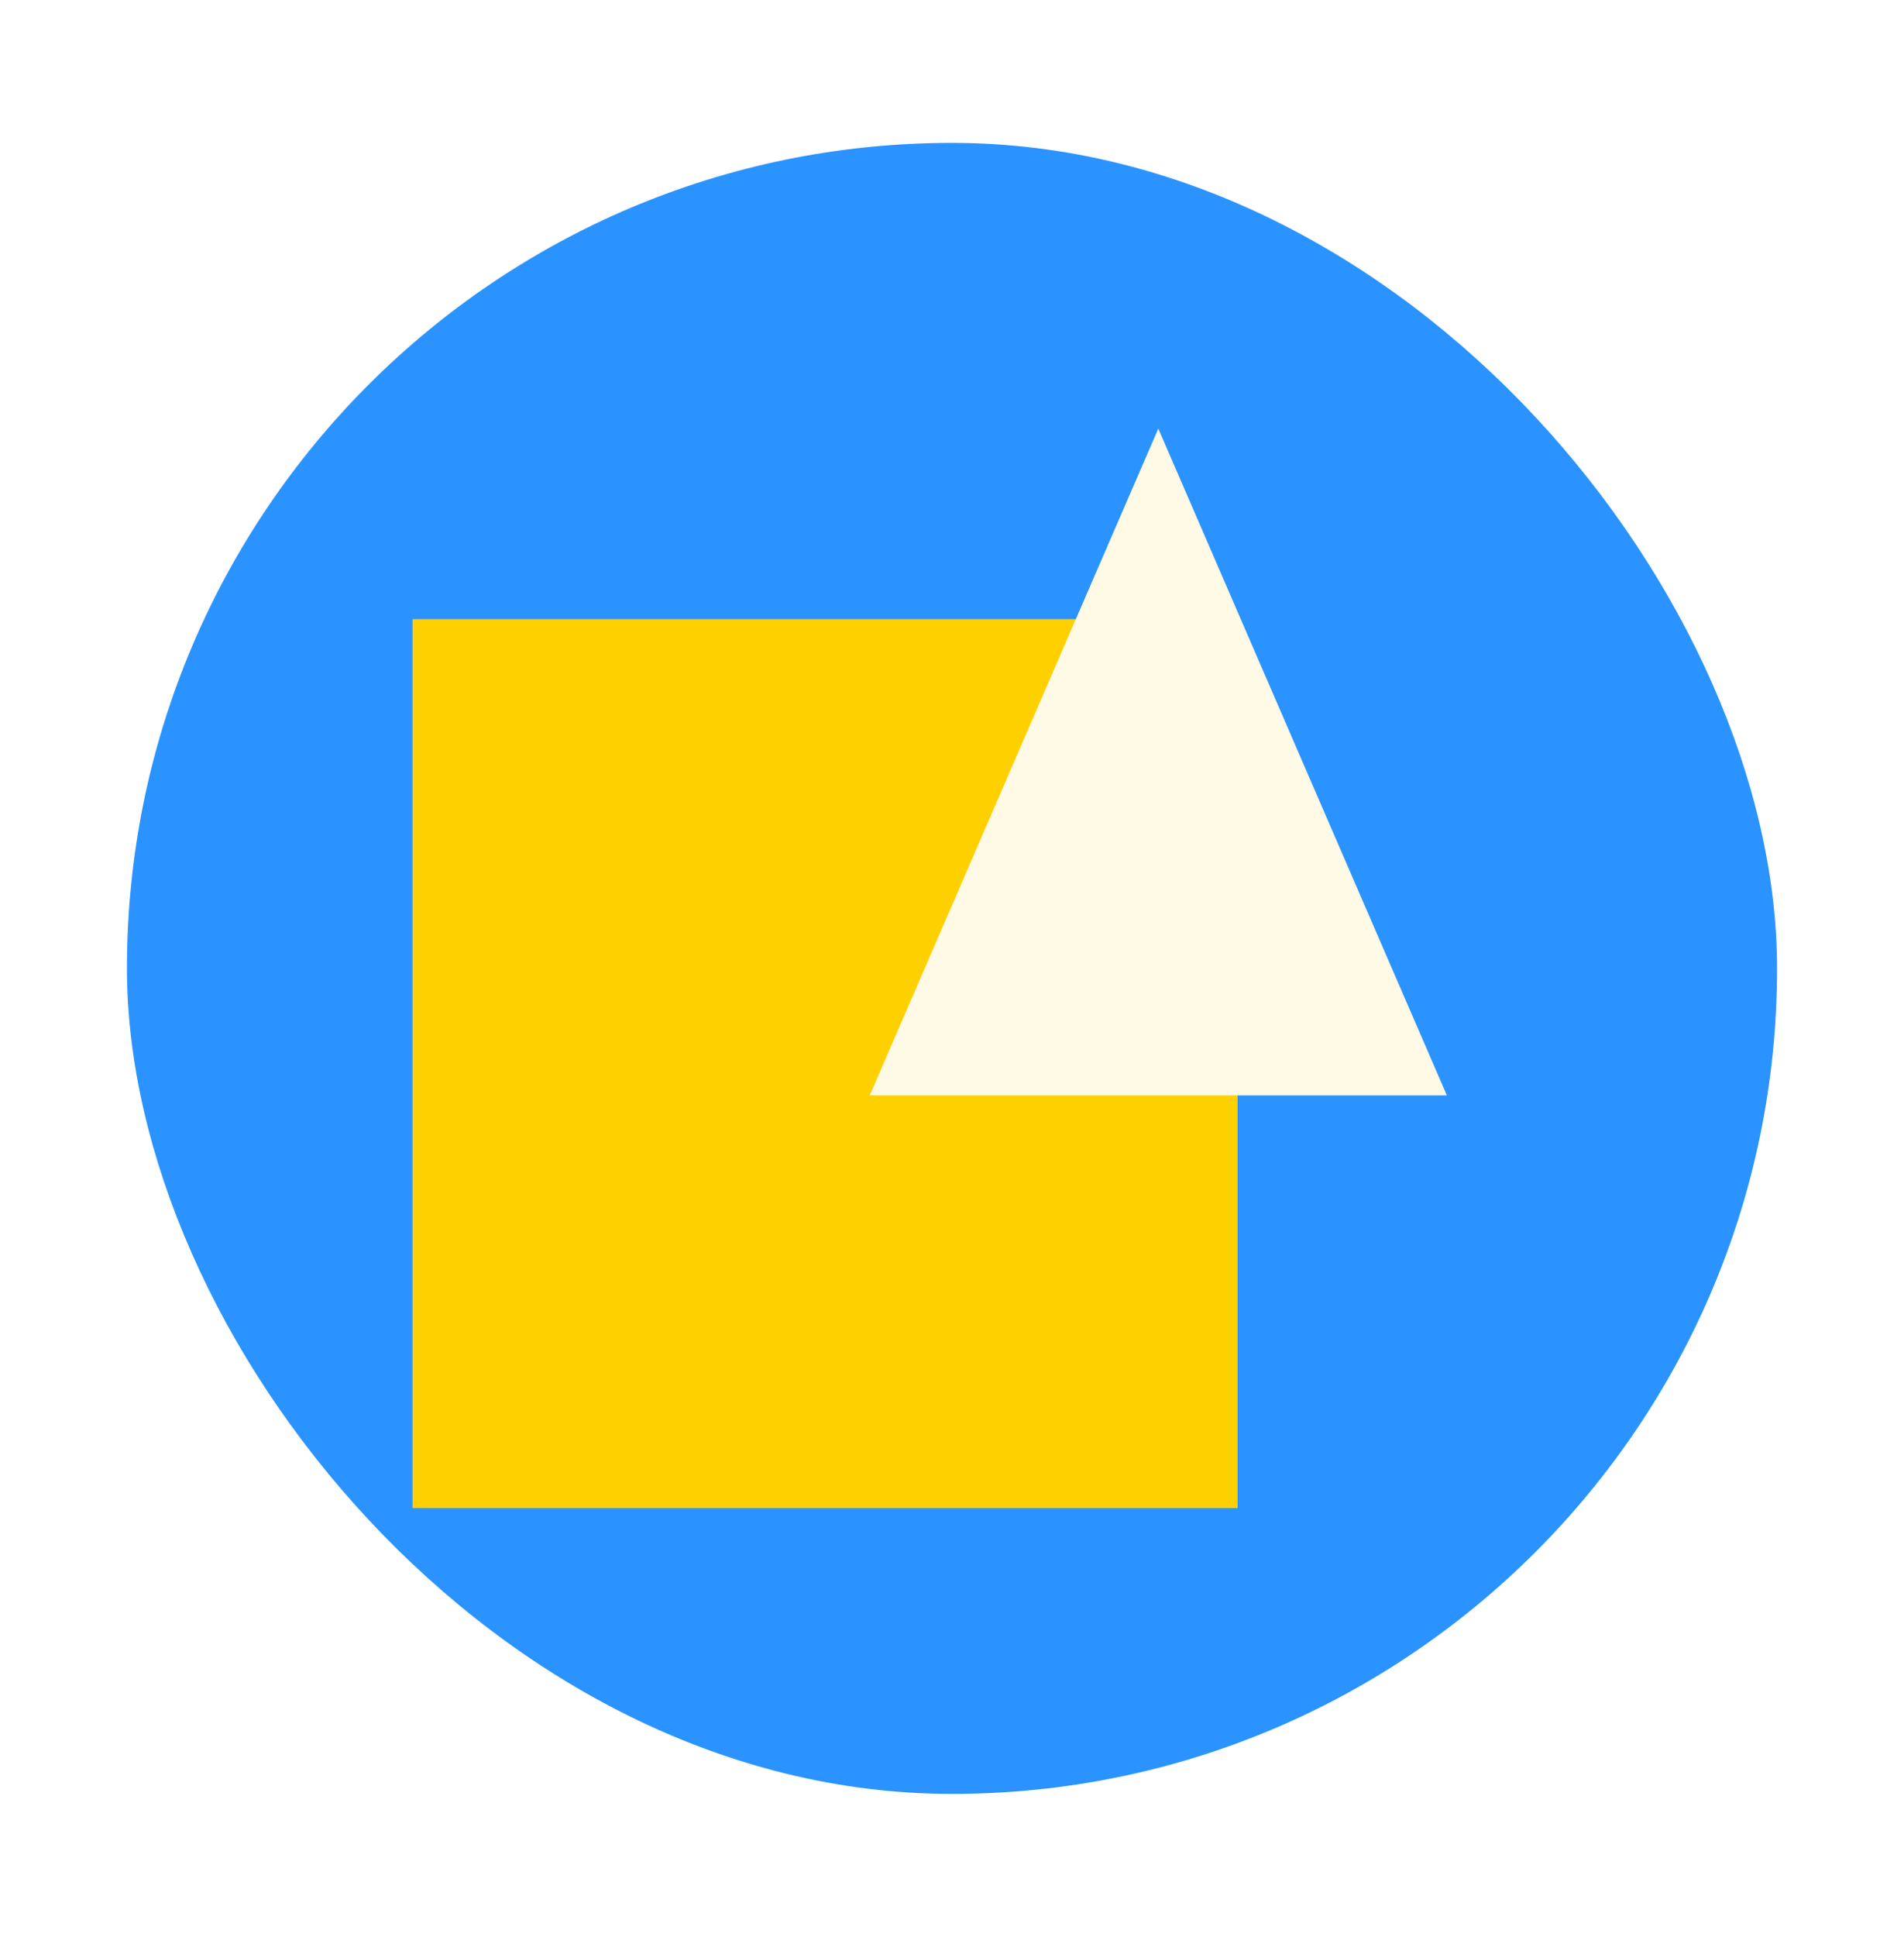
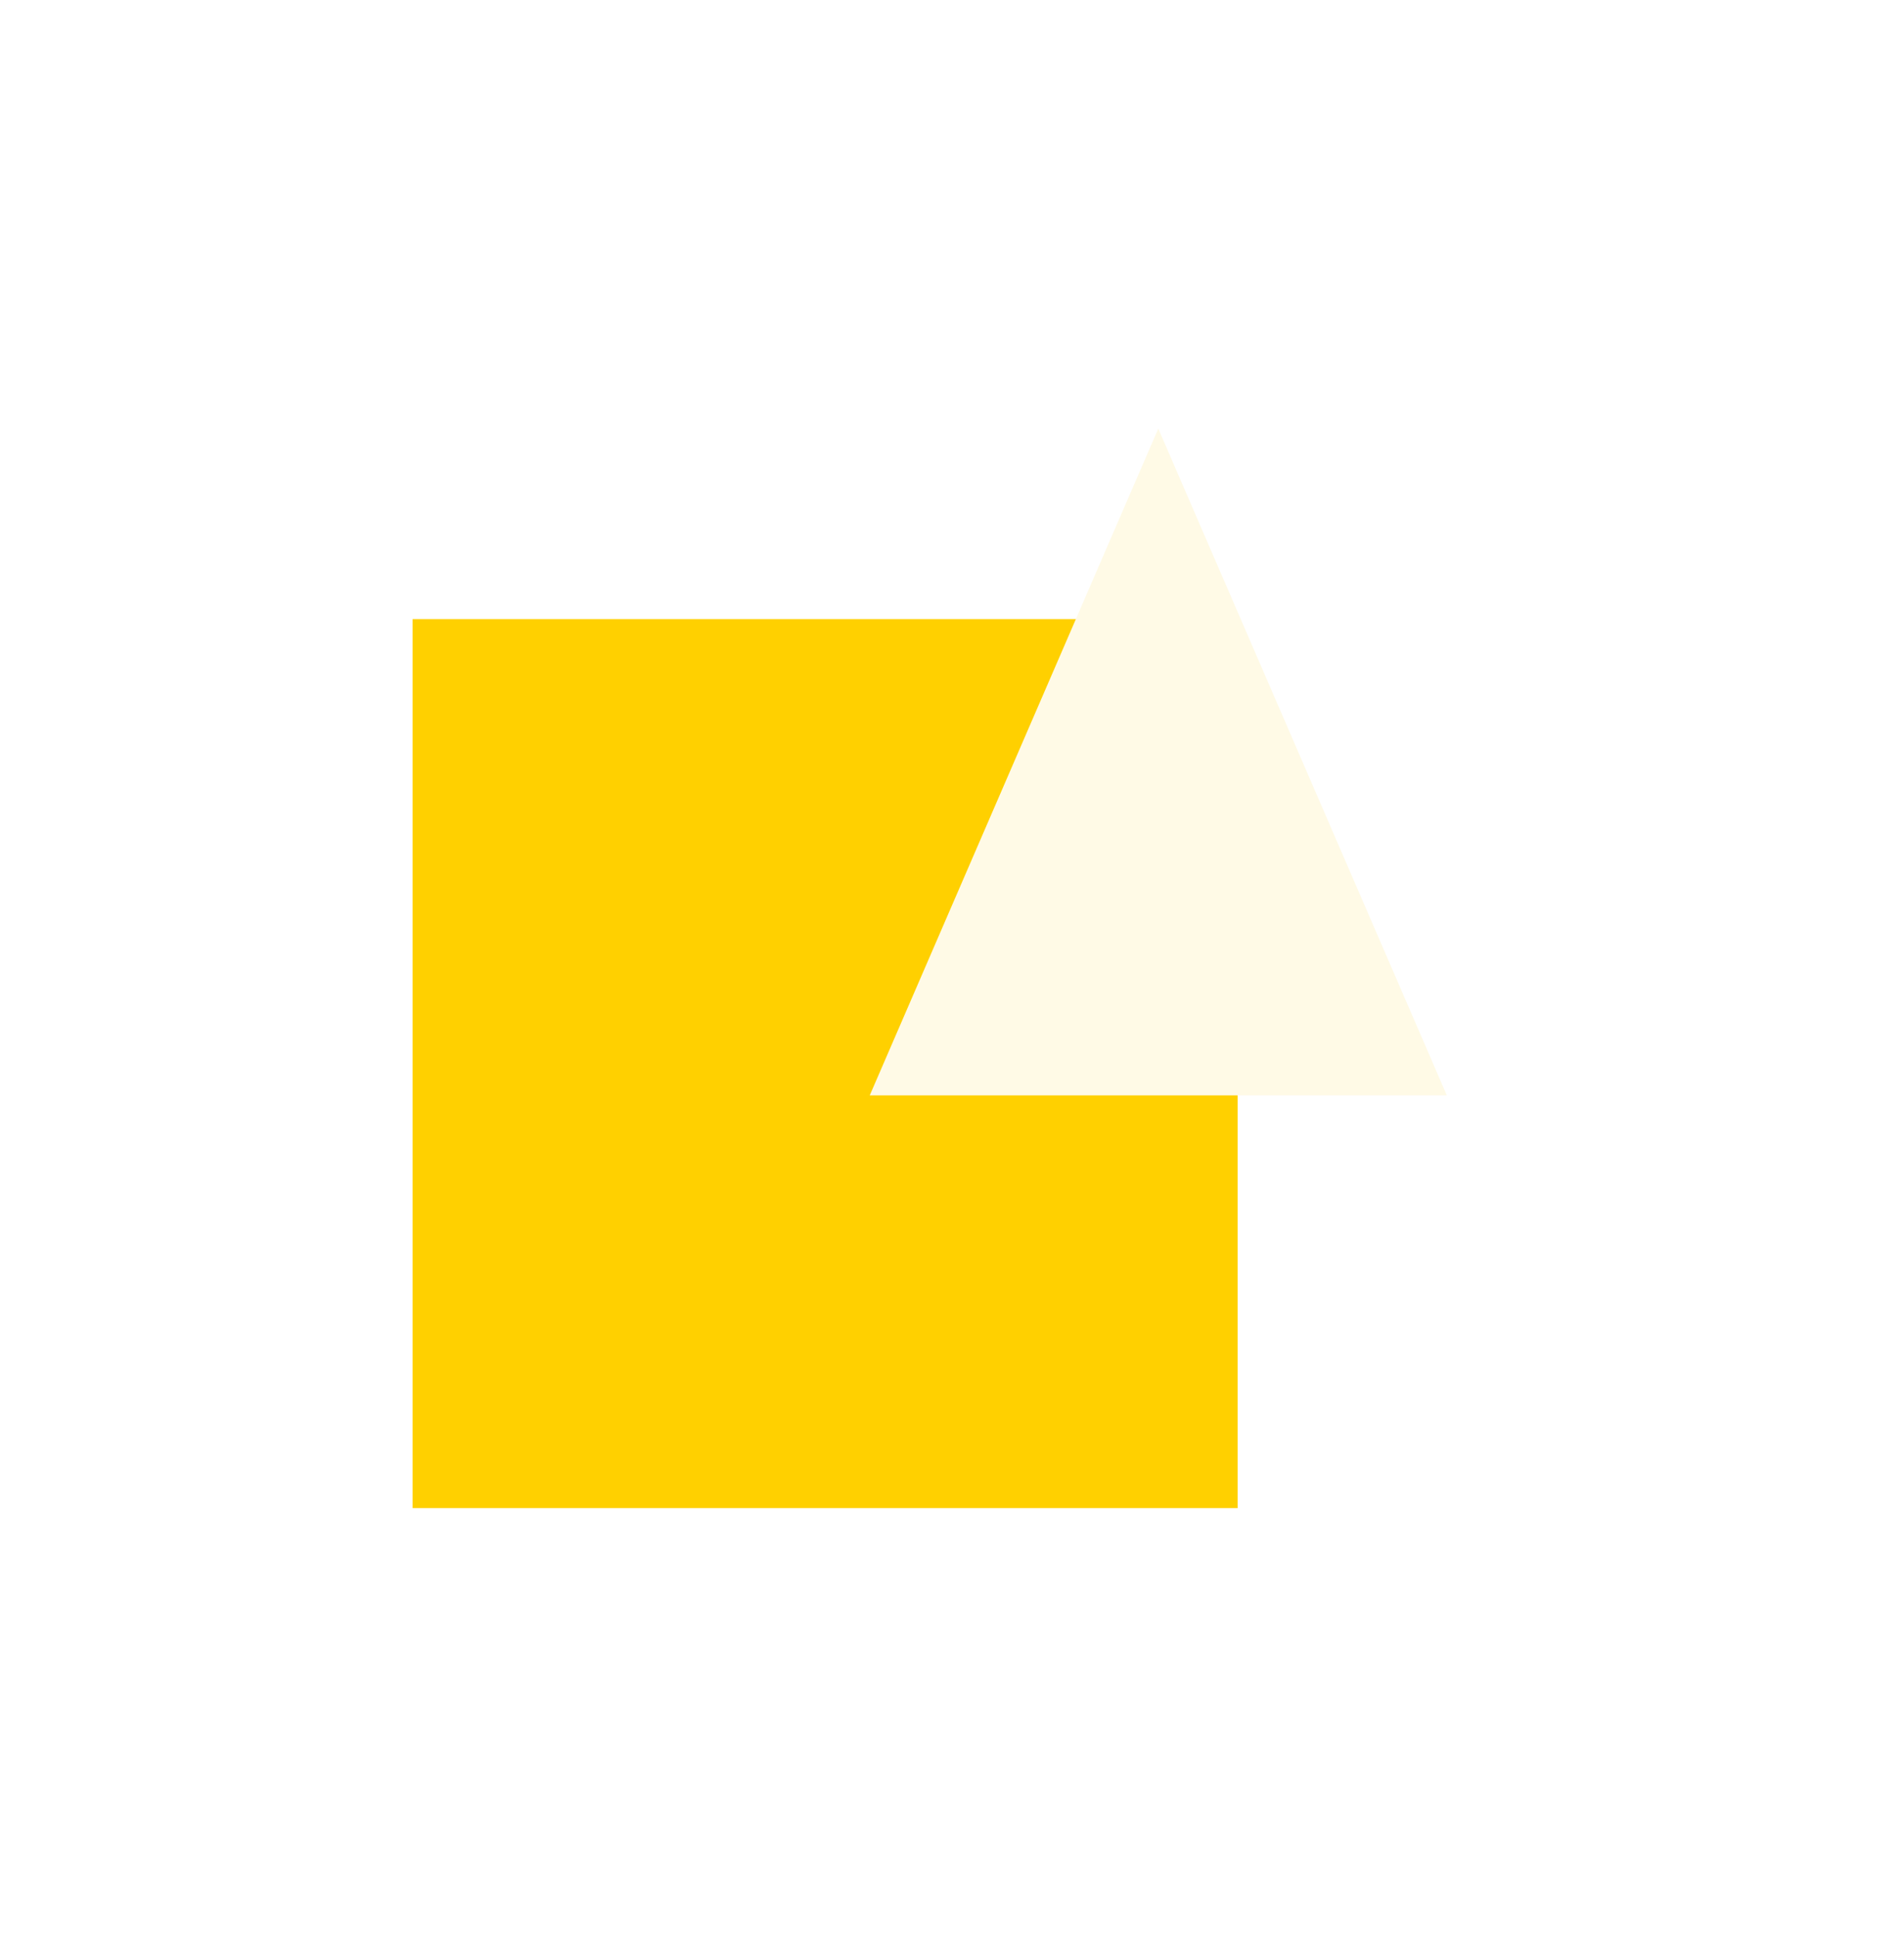
<svg xmlns="http://www.w3.org/2000/svg" width="60" height="61" viewBox="0 0 60 61" fill="none">
  <g filter="url(#filter0_d_4218_7247)">
-     <rect x="4" y="3.5" width="52" height="52.001" rx="26" fill="#2A93FF" />
    <rect x="13.001" y="18.5" width="26" height="28" fill="#FFD000" />
    <path d="M36.501 12.5L45.594 33.5H27.408L36.501 12.5Z" fill="#FFFAE6" />
  </g>
  <defs>
    <filter id="filter0_d_4218_7247" x="-96" y="-96.501" width="252" height="252.001" filterUnits="userSpaceOnUse" color-interpolation-filters="sRGB">
      <feFlood flood-opacity="0" result="BackgroundImageFix" />
      <feColorMatrix in="SourceAlpha" type="matrix" values="0 0 0 0 0 0 0 0 0 0 0 0 0 0 0 0 0 0 127 0" result="hardAlpha" />
      <feOffset dy="1" />
      <feGaussianBlur stdDeviation="2" />
      <feComposite in2="hardAlpha" operator="out" />
      <feColorMatrix type="matrix" values="0 0 0 0 0 0 0 0 0 0 0 0 0 0 0 0 0 0 0.25 0" />
      <feBlend mode="normal" in2="BackgroundImageFix" result="effect1_dropShadow_4218_7247" />
      <feBlend mode="normal" in="SourceGraphic" in2="effect1_dropShadow_4218_7247" result="shape" />
    </filter>
  </defs>
</svg>